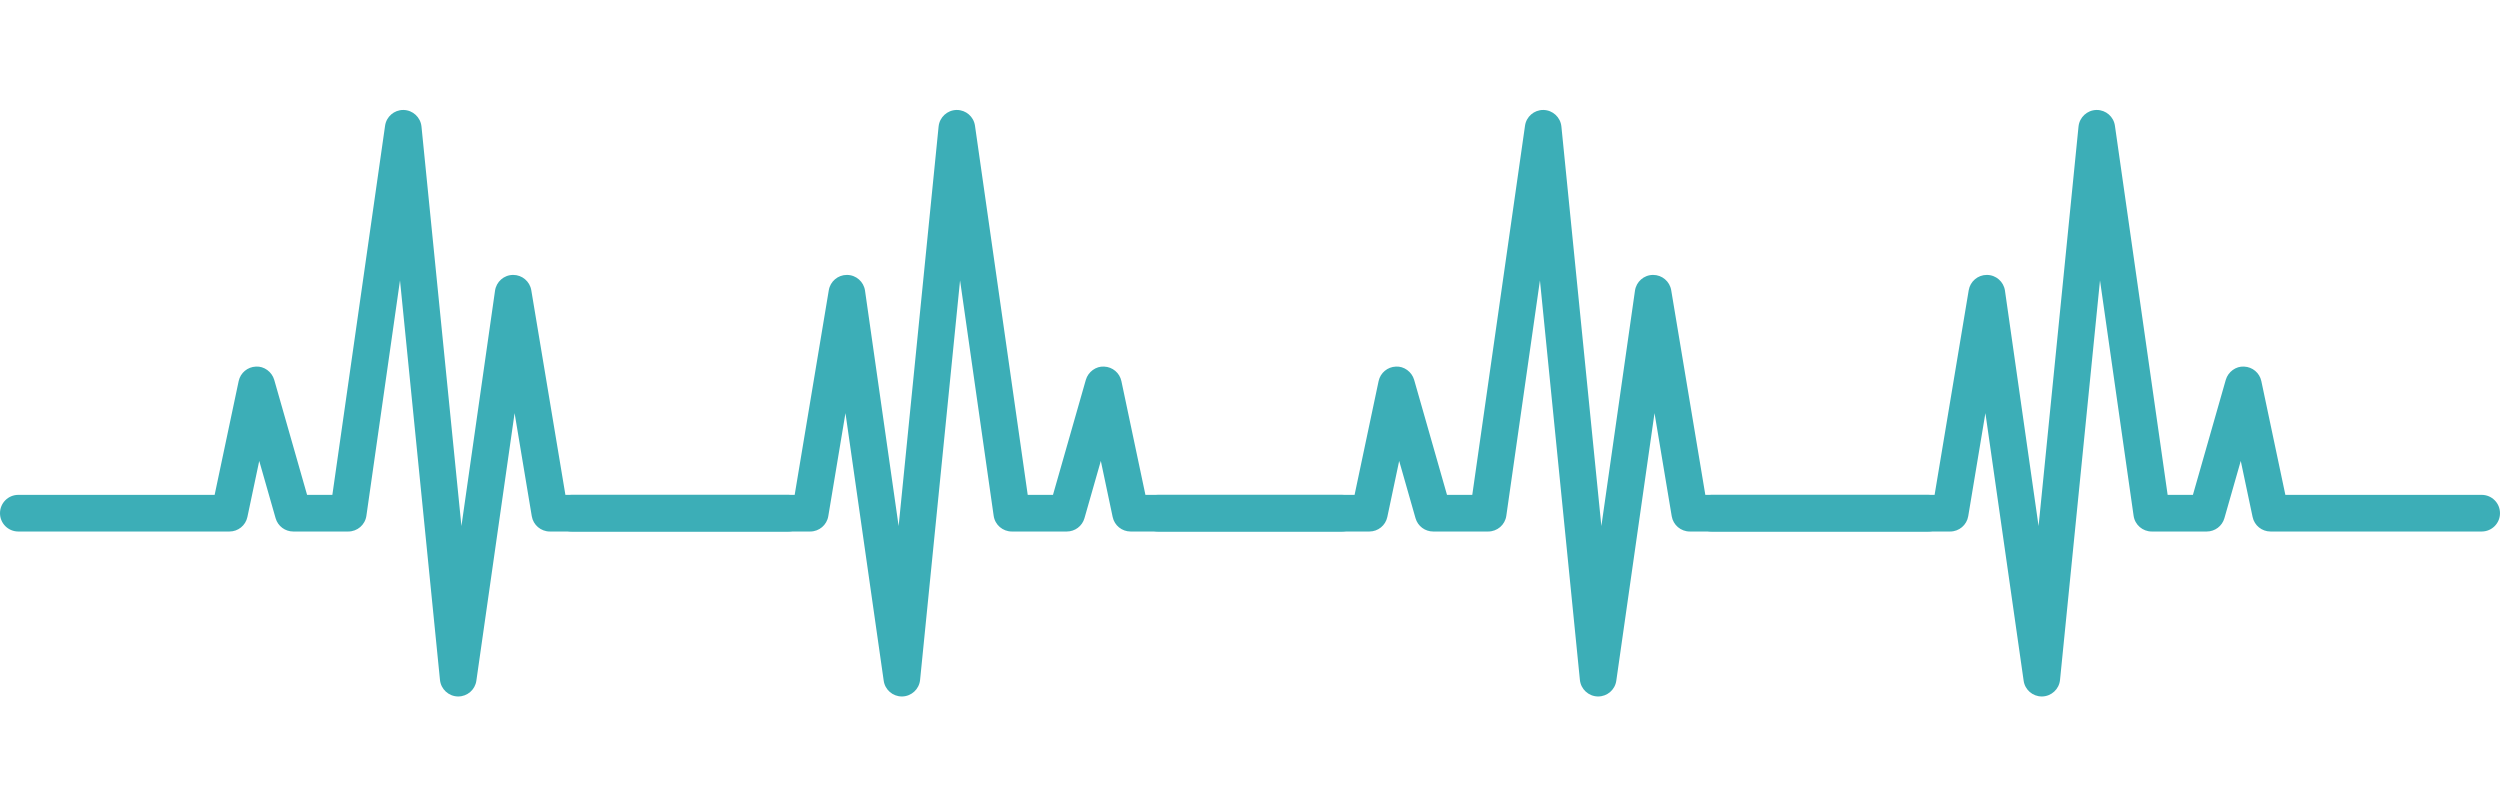
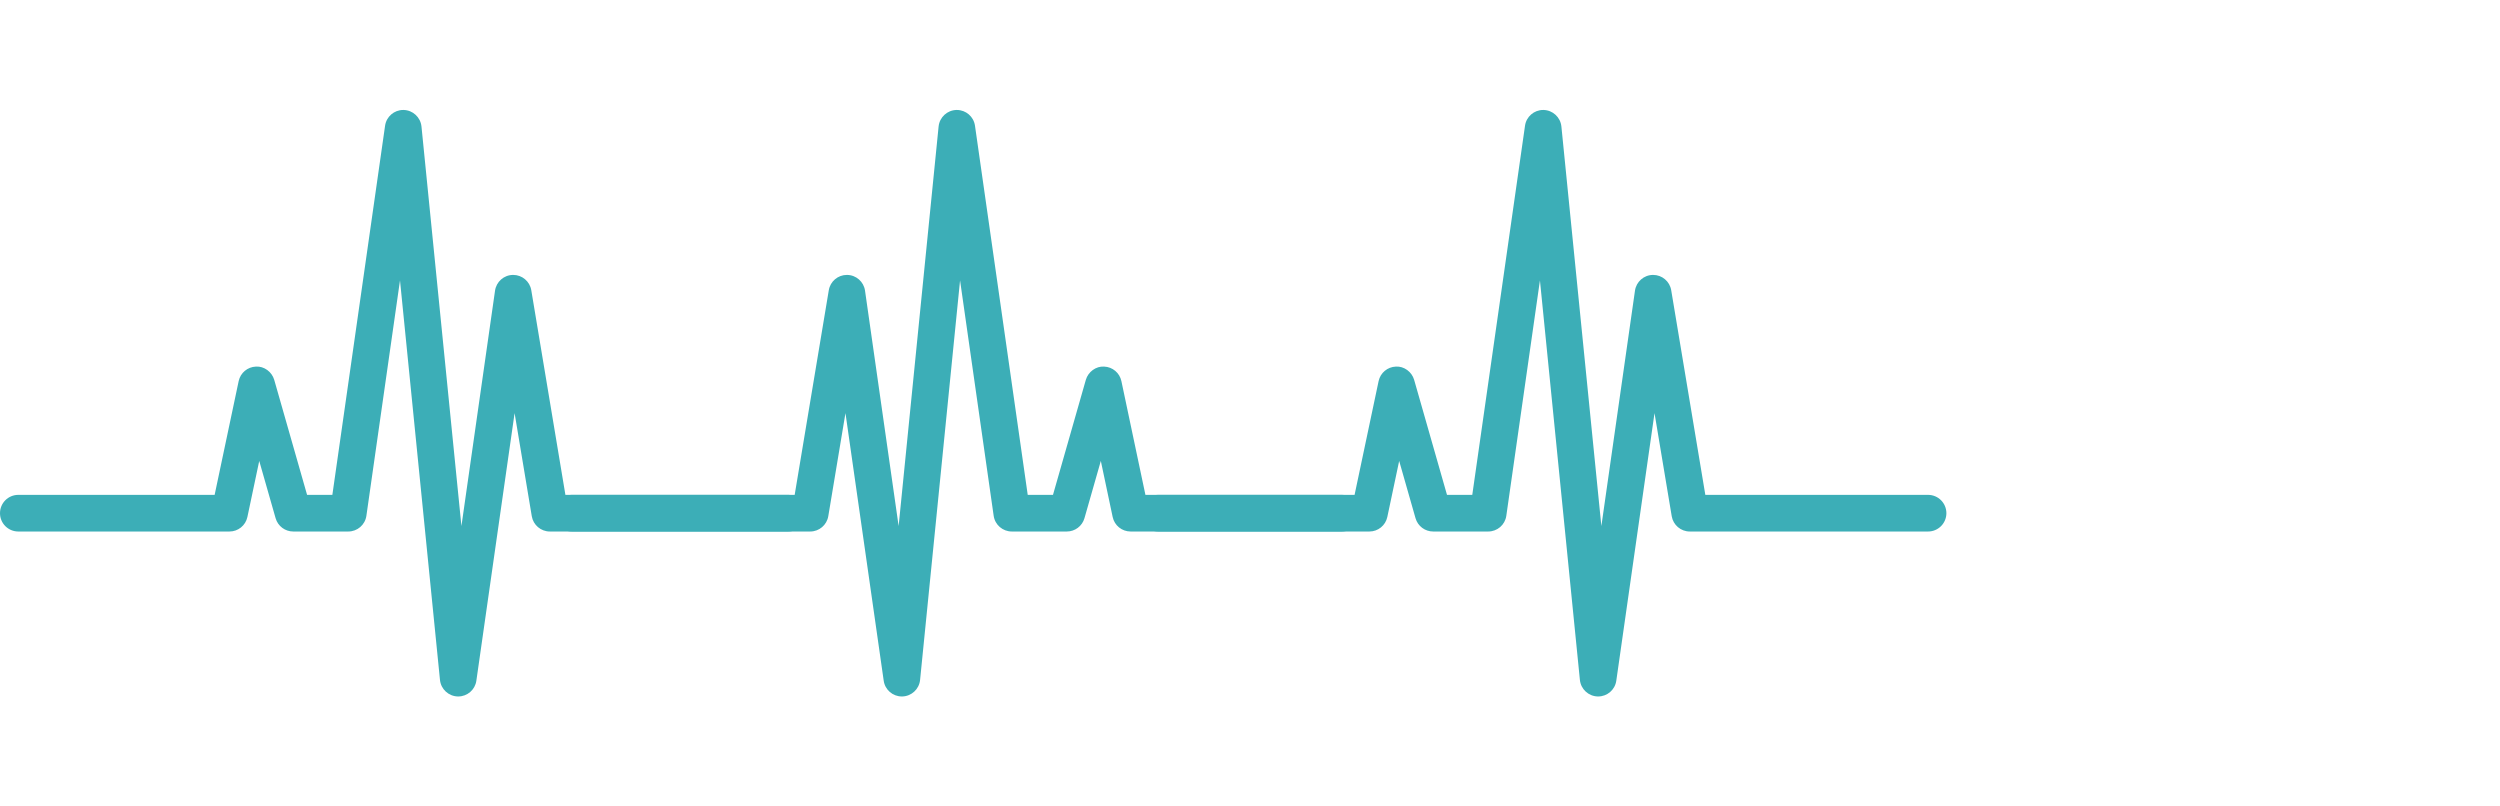
<svg xmlns="http://www.w3.org/2000/svg" width="124" height="40" viewBox="0 0 124 40" fill="none">
  <g clip-path="url(#clip0_178_22716)">
    <path d="M39.091 24.545H28.044L26.352 14.396C26.279 13.958 25.899 13.636 25.456 13.636C25.452 13.636 25.448 13.636 25.444 13.636C24.995 13.64 24.618 13.972 24.554 14.415L22.887 26.092L20.905 6.272C20.857 5.815 20.477 5.465 20.019 5.454C20.013 5.454 20.006 5.454 20 5.454C19.548 5.454 19.164 5.786 19.1 6.234L16.485 24.545H15.231L13.602 18.842C13.486 18.439 13.094 18.156 12.695 18.183C12.278 18.198 11.925 18.494 11.838 18.902L10.646 24.545H0.909C0.406 24.545 0 24.952 0 25.454C0 25.958 0.406 26.363 0.909 26.363H11.382C11.811 26.363 12.182 26.063 12.271 25.642L12.858 22.862L13.67 25.703C13.782 26.095 14.14 26.363 14.546 26.363H17.273C17.725 26.363 18.109 26.032 18.173 25.584L19.84 13.908L21.823 33.727C21.87 34.185 22.25 34.534 22.708 34.545H22.727C23.179 34.545 23.564 34.213 23.627 33.766L25.524 20.49L26.376 25.603C26.449 26.041 26.829 26.363 27.273 26.363H39.091C39.594 26.363 40 25.957 40 25.454C40 24.951 39.594 24.545 39.091 24.545Z" fill="#3CAEB7" />
  </g>
  <g clip-path="url(#clip1_178_22716)">
    <path d="M28.368 24.545H39.416L41.108 14.396C41.18 13.958 41.56 13.636 42.003 13.636C42.008 13.636 42.011 13.636 42.015 13.636C42.464 13.64 42.841 13.972 42.905 14.415L44.572 26.092L46.555 6.272C46.602 5.815 46.982 5.465 47.44 5.454C47.447 5.454 47.453 5.454 47.459 5.454C47.911 5.454 48.295 5.786 48.359 6.234L50.975 24.545H52.228L53.857 18.842C53.973 18.439 54.365 18.156 54.764 18.183C55.181 18.198 55.534 18.494 55.621 18.902L56.813 24.545H66.55C67.053 24.545 67.459 24.952 67.459 25.454C67.459 25.958 67.053 26.363 66.55 26.363H56.078C55.648 26.363 55.277 26.063 55.188 25.642L54.601 22.862L53.789 25.703C53.677 26.095 53.319 26.363 52.914 26.363H50.187C49.734 26.363 49.35 26.032 49.286 25.584L47.619 13.908L45.636 33.727C45.589 34.185 45.209 34.534 44.751 34.545H44.732C44.28 34.545 43.896 34.213 43.832 33.766L41.935 20.49L41.083 25.603C41.01 26.041 40.63 26.363 40.186 26.363H28.368C27.866 26.363 27.459 25.957 27.459 25.454C27.459 24.951 27.866 24.545 28.368 24.545Z" fill="#3CAEB7" />
  </g>
  <g clip-path="url(#clip2_178_22716)">
    <path d="M95.631 24.545H84.584L82.892 14.396C82.82 13.958 82.44 13.636 81.997 13.636C81.992 13.636 81.989 13.636 81.985 13.636C81.536 13.64 81.159 13.972 81.095 14.415L79.428 26.092L77.445 6.272C77.398 5.815 77.018 5.465 76.56 5.454C76.553 5.454 76.547 5.454 76.54 5.454C76.089 5.454 75.704 5.786 75.641 6.234L73.025 24.545H71.771L70.142 18.842C70.027 18.439 69.634 18.156 69.236 18.183C68.819 18.198 68.466 18.494 68.379 18.902L67.187 24.545H57.45C56.947 24.545 56.541 24.952 56.541 25.454C56.541 25.958 56.947 26.363 57.45 26.363H67.922C68.351 26.363 68.722 26.063 68.811 25.642L69.399 22.862L70.21 25.703C70.322 26.095 70.68 26.363 71.086 26.363H73.813C74.266 26.363 74.65 26.032 74.713 25.584L76.381 13.908L78.363 33.727C78.411 34.185 78.79 34.534 79.249 34.545H79.268C79.72 34.545 80.104 34.213 80.168 33.766L82.064 20.49L82.917 25.603C82.99 26.041 83.37 26.363 83.813 26.363H95.632C96.134 26.363 96.541 25.957 96.541 25.454C96.54 24.951 96.134 24.545 95.631 24.545Z" fill="#3CAEB7" />
  </g>
  <g clip-path="url(#clip3_178_22716)">
-     <path d="M84.909 24.545H95.956L97.648 14.396C97.721 13.958 98.101 13.636 98.544 13.636C98.548 13.636 98.552 13.636 98.556 13.636C99.005 13.64 99.382 13.972 99.446 14.415L101.113 26.092L103.095 6.272C103.143 5.815 103.523 5.465 103.981 5.454C103.987 5.454 103.994 5.454 104 5.454C104.452 5.454 104.836 5.786 104.9 6.234L107.515 24.545H108.769L110.398 18.842C110.514 18.439 110.906 18.156 111.305 18.183C111.722 18.198 112.075 18.494 112.162 18.902L113.354 24.545H123.091C123.594 24.545 124 24.952 124 25.454C124 25.958 123.594 26.363 123.091 26.363H112.618C112.189 26.363 111.818 26.063 111.729 25.642L111.142 22.862L110.33 25.703C110.218 26.095 109.86 26.363 109.455 26.363H106.727C106.275 26.363 105.891 26.032 105.827 25.584L104.16 13.908L102.177 33.727C102.13 34.185 101.75 34.534 101.292 34.545H101.273C100.821 34.545 100.436 34.213 100.373 33.766L98.476 20.49L97.624 25.603C97.551 26.041 97.171 26.363 96.727 26.363H84.909C84.406 26.363 84 25.957 84 25.454C84 24.951 84.406 24.545 84.909 24.545Z" fill="#3CAEB7" />
-   </g>
+     </g>
  <defs>
    <clipPath id="clip0_178_22716">
      <rect width="40" height="40" fill="white" />
    </clipPath>
    <clipPath id="clip1_178_22716">
      <rect width="40" height="40" fill="white" transform="matrix(-1 0 0 1 67.459 0)" />
    </clipPath>
    <clipPath id="clip2_178_22716">
      <rect width="40" height="40" fill="white" transform="translate(56.541)" />
    </clipPath>
    <clipPath id="clip3_178_22716">
      <rect width="40" height="40" fill="white" transform="matrix(-1 0 0 1 124 0)" />
    </clipPath>
  </defs>
</svg>